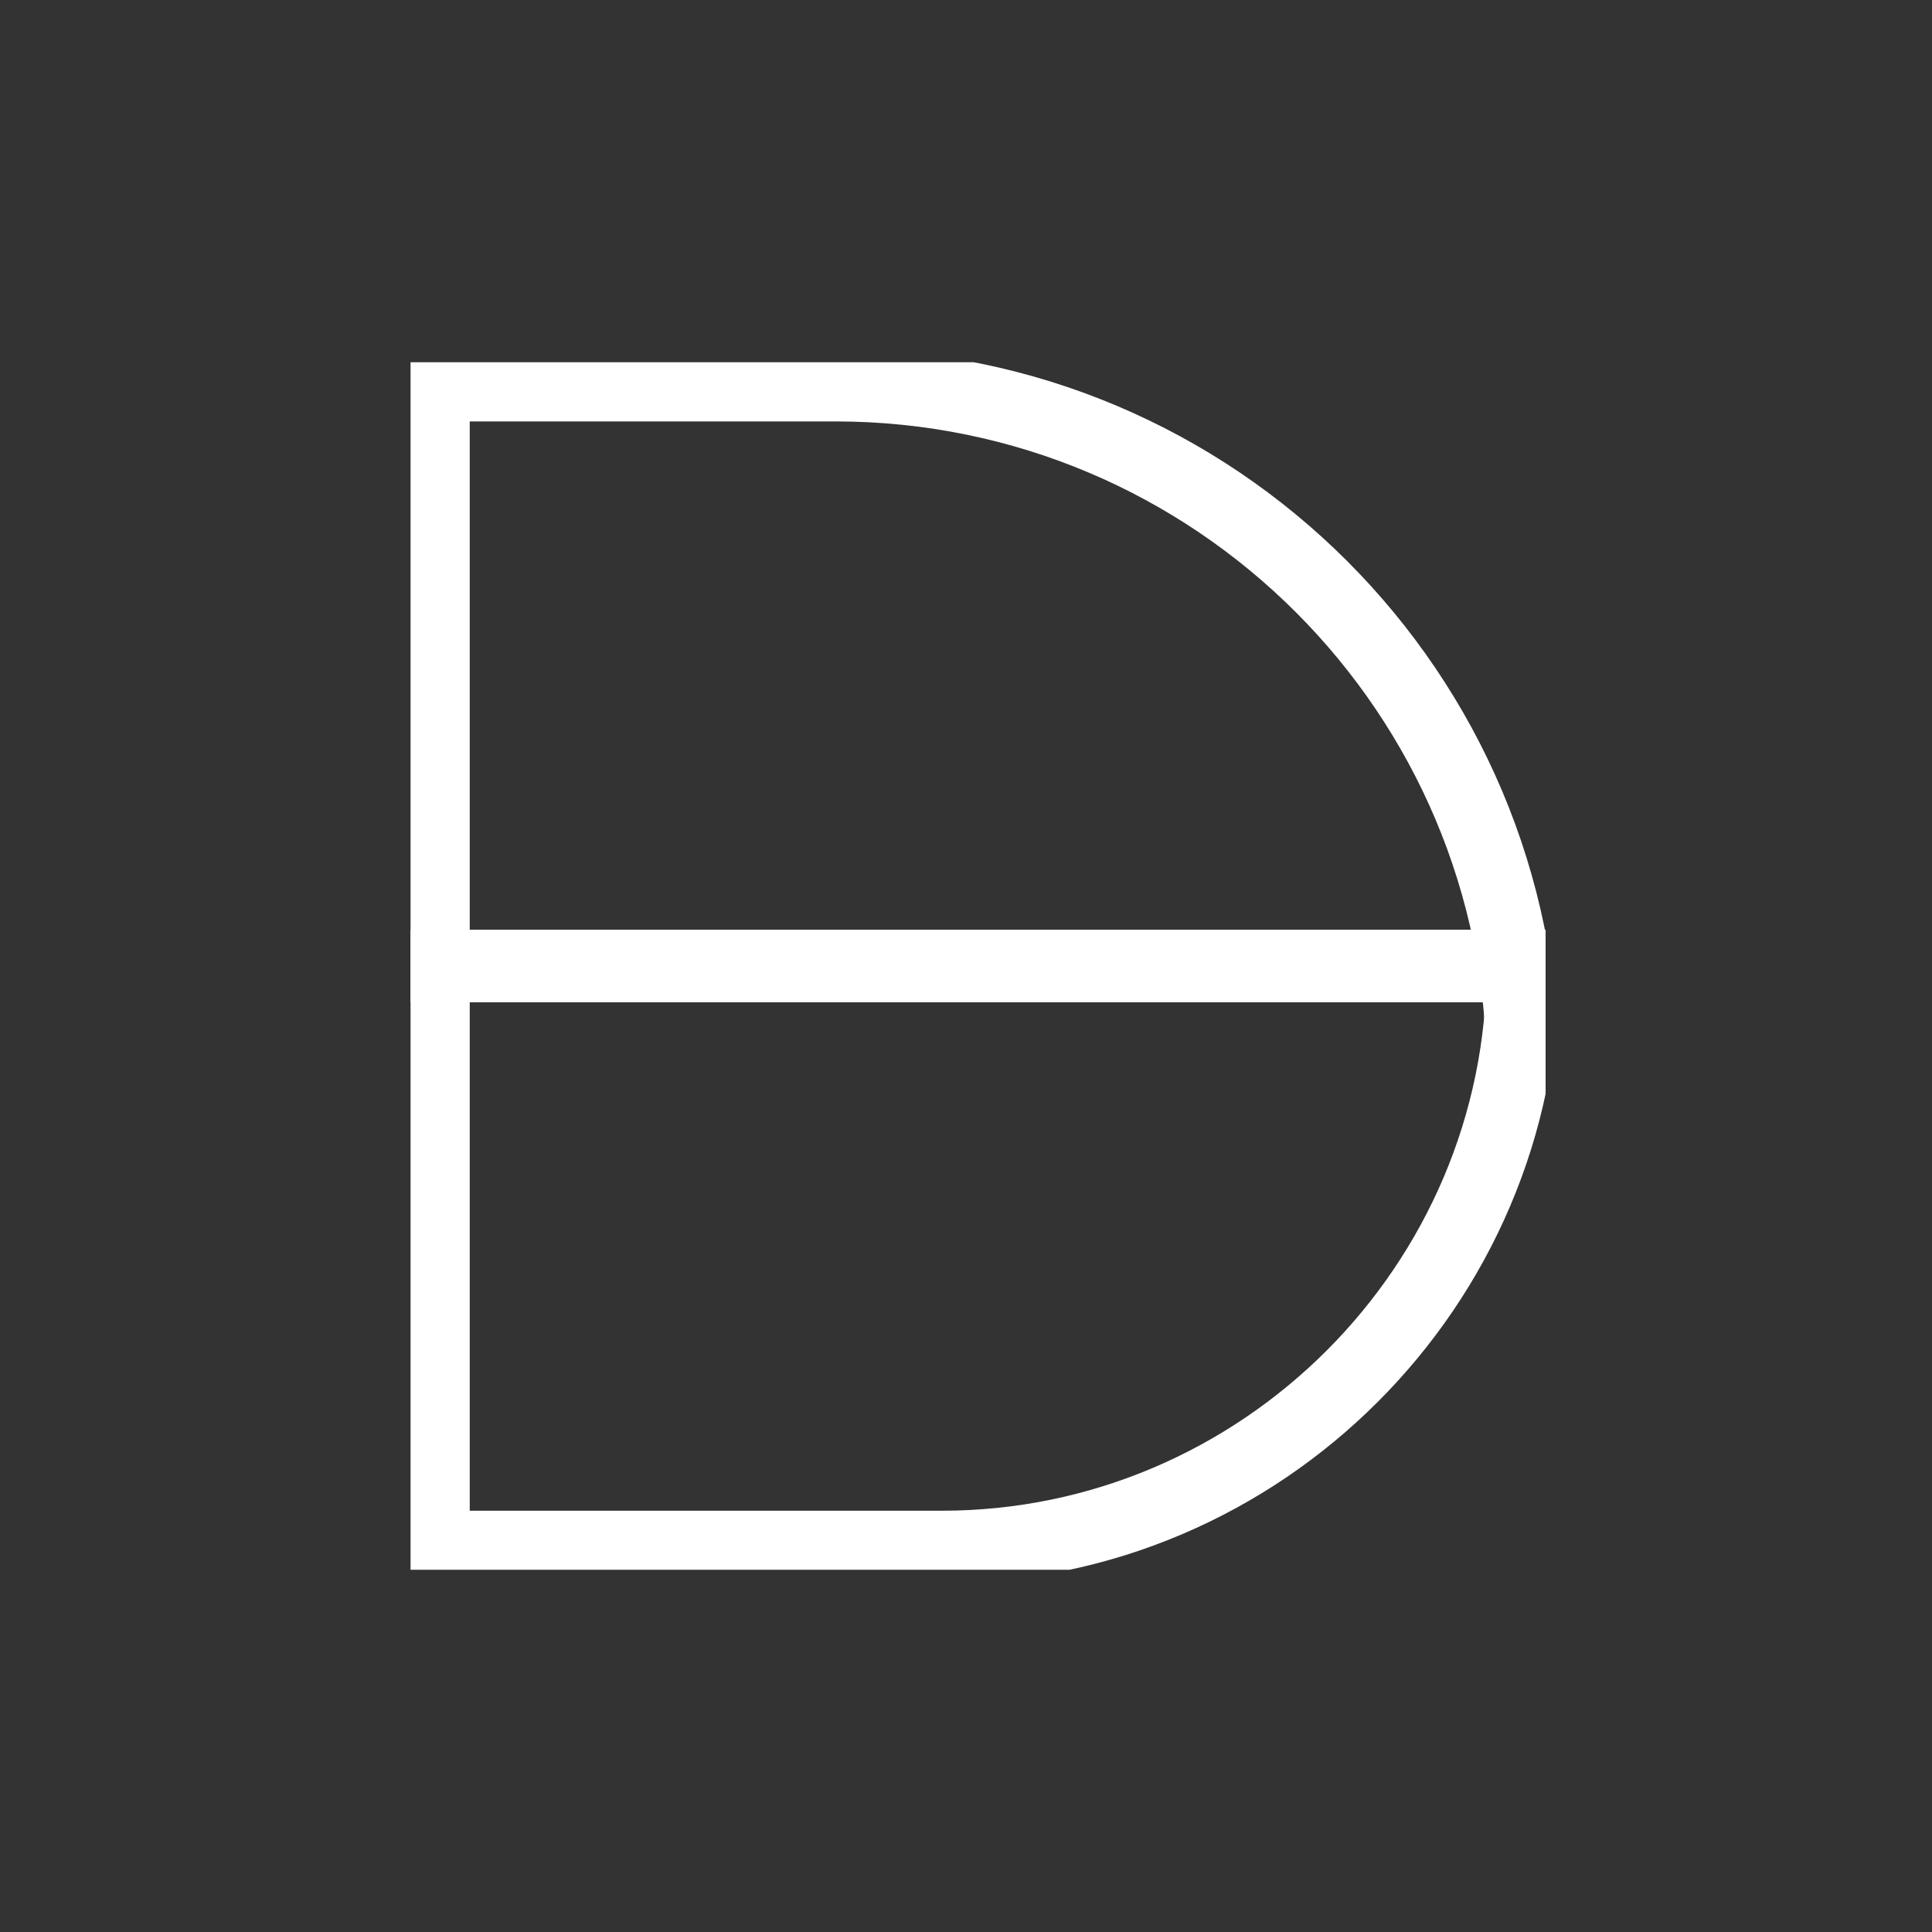
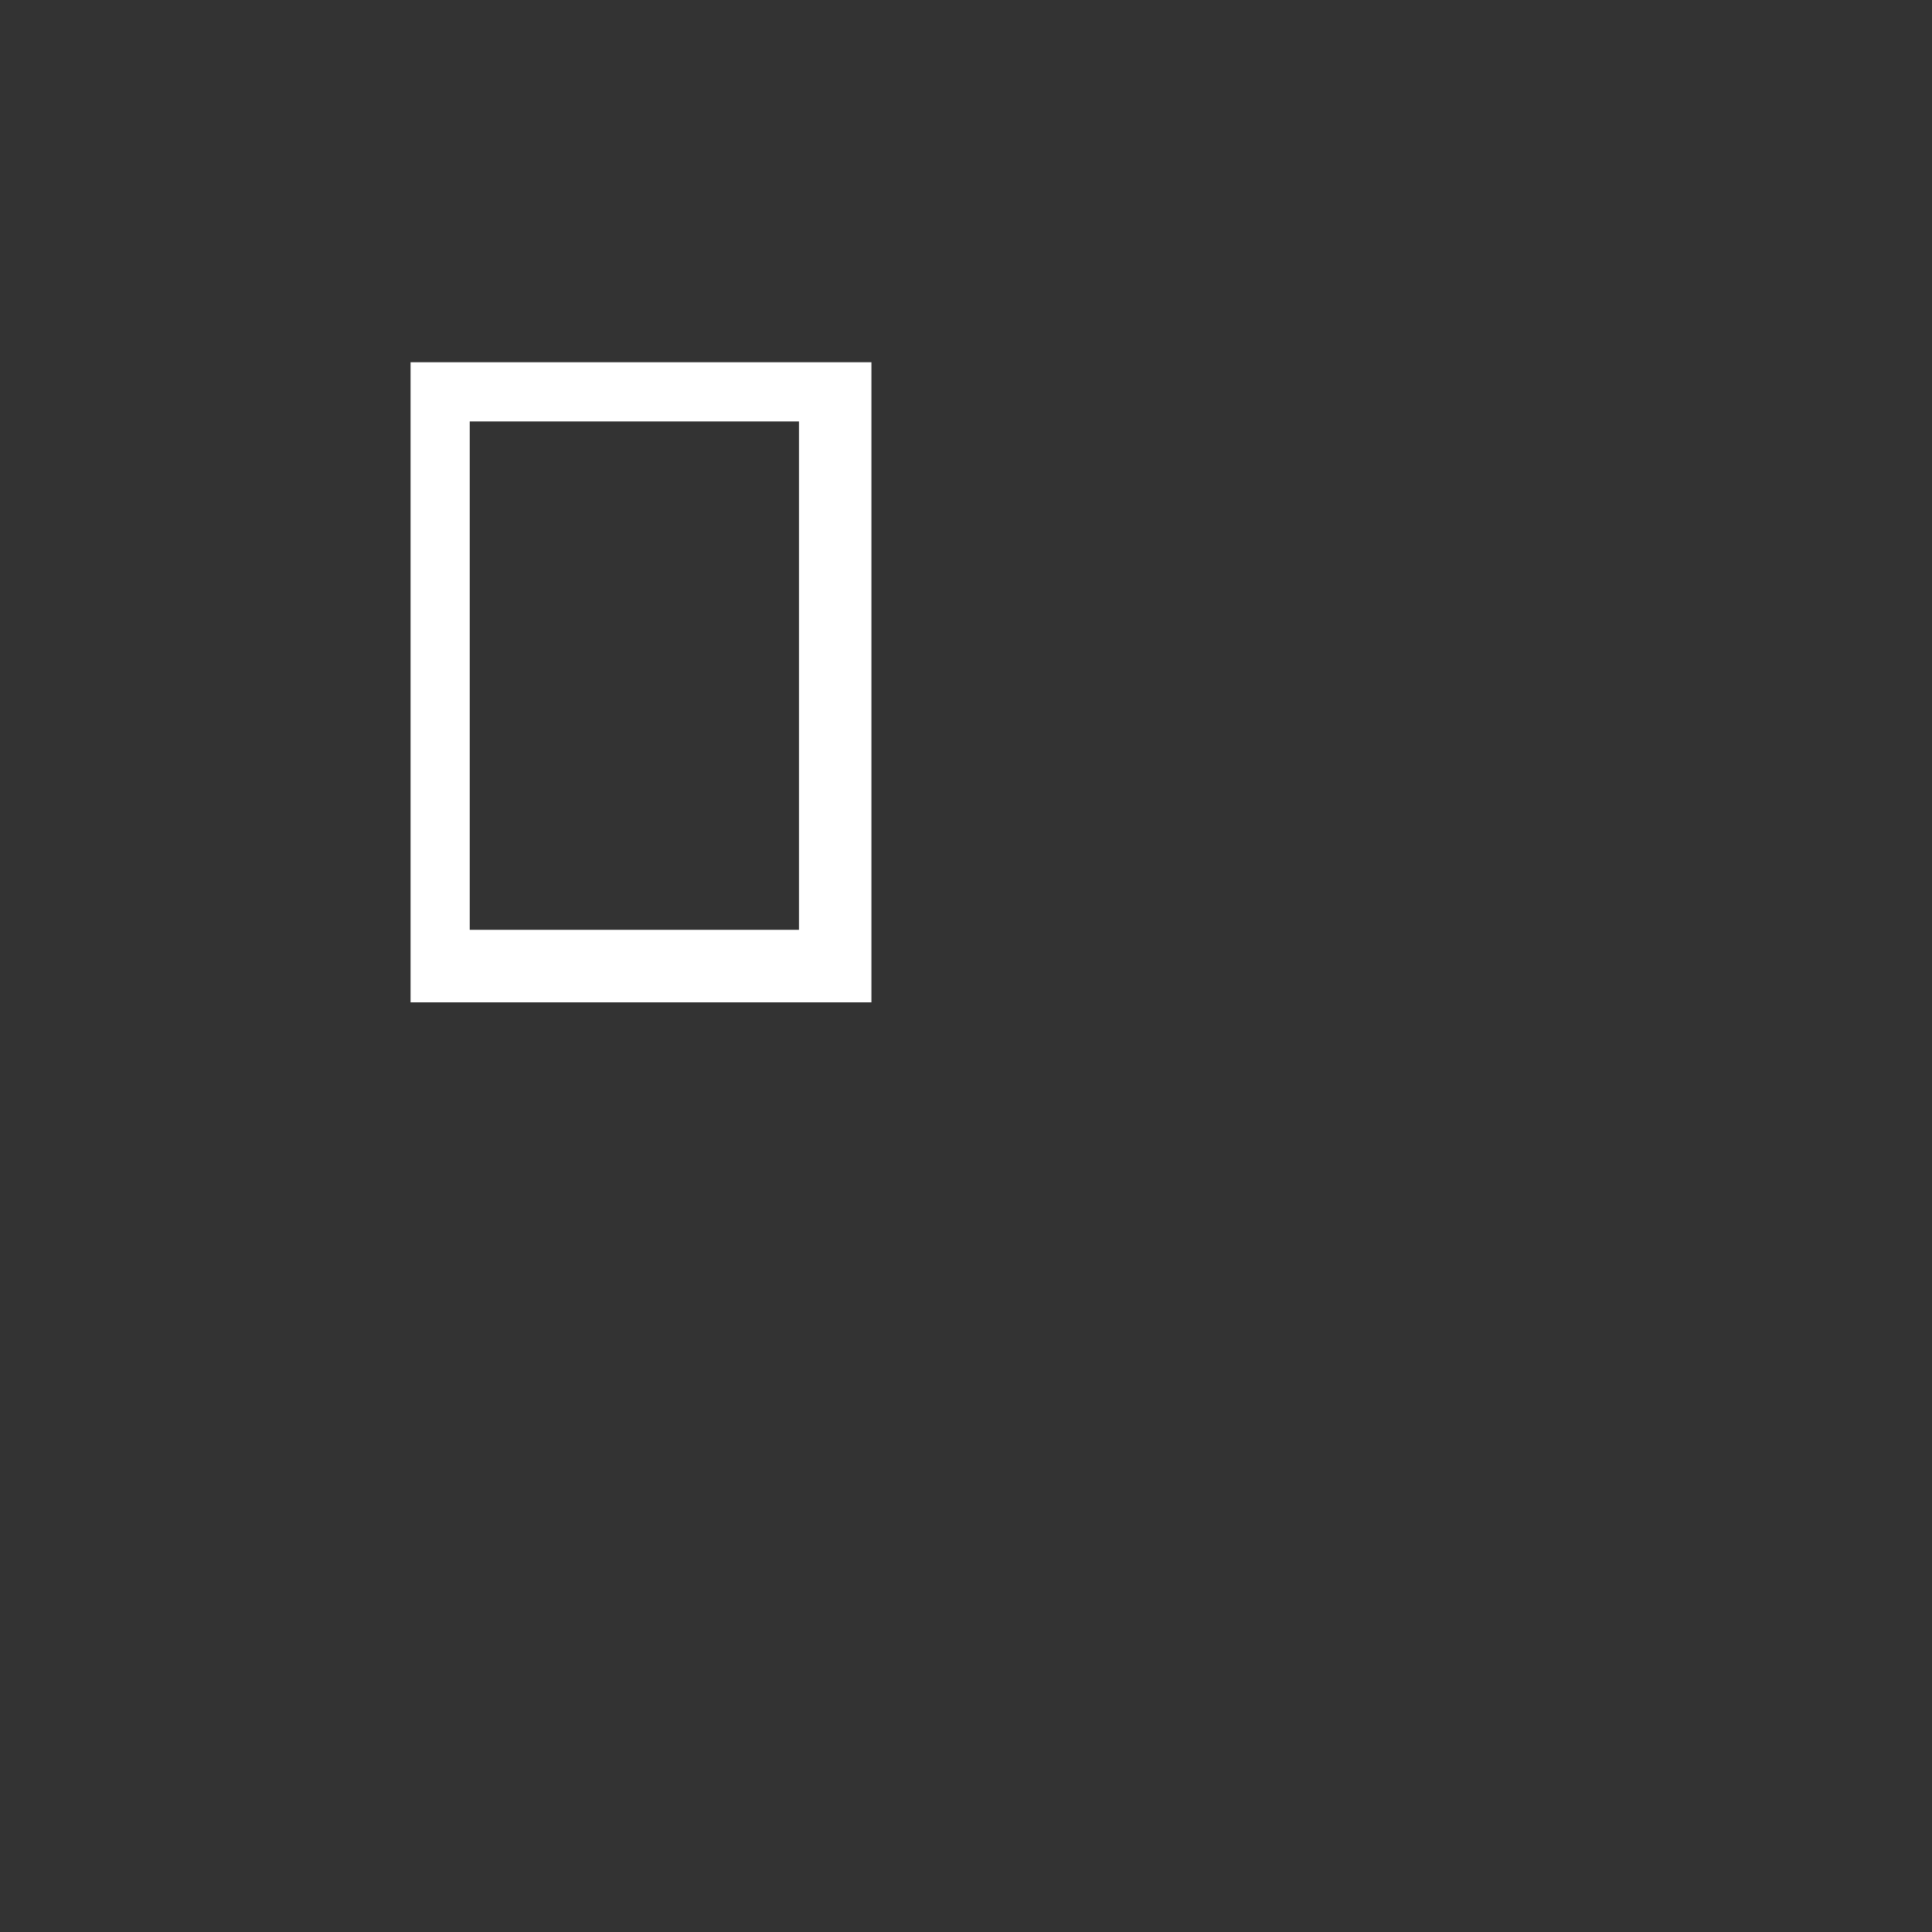
<svg xmlns="http://www.w3.org/2000/svg" width="80" height="80" viewBox="0 0 80 80" fill="none">
  <rect x="0" y="0" width="80" height="80" fill="#333333" stroke="none" />
  <g clip-path="url(#clip0_908_180)">
-     <path d="M17.951 40.003V15.95H34.584C50.307 15.95 63.056 28.696 63.056 44.414V40.003H17.951Z" stroke="white" stroke-width="3" stroke-miterlimit="10.43" />
-     <path d="M63.056 40.003H17.951V64.056H38.997C52.229 64.056 63.056 53.231 63.056 40.003Z" stroke="white" stroke-width="3" stroke-miterlimit="10.43" />
+     <path d="M17.951 40.003V15.95H34.584V40.003H17.951Z" stroke="white" stroke-width="3" stroke-miterlimit="10.43" />
  </g>
  <defs>
    <clipPath id="clip0_908_180">
      <rect width="47" height="50" fill="white" transform="translate(17 15)" />
    </clipPath>
  </defs>
</svg>